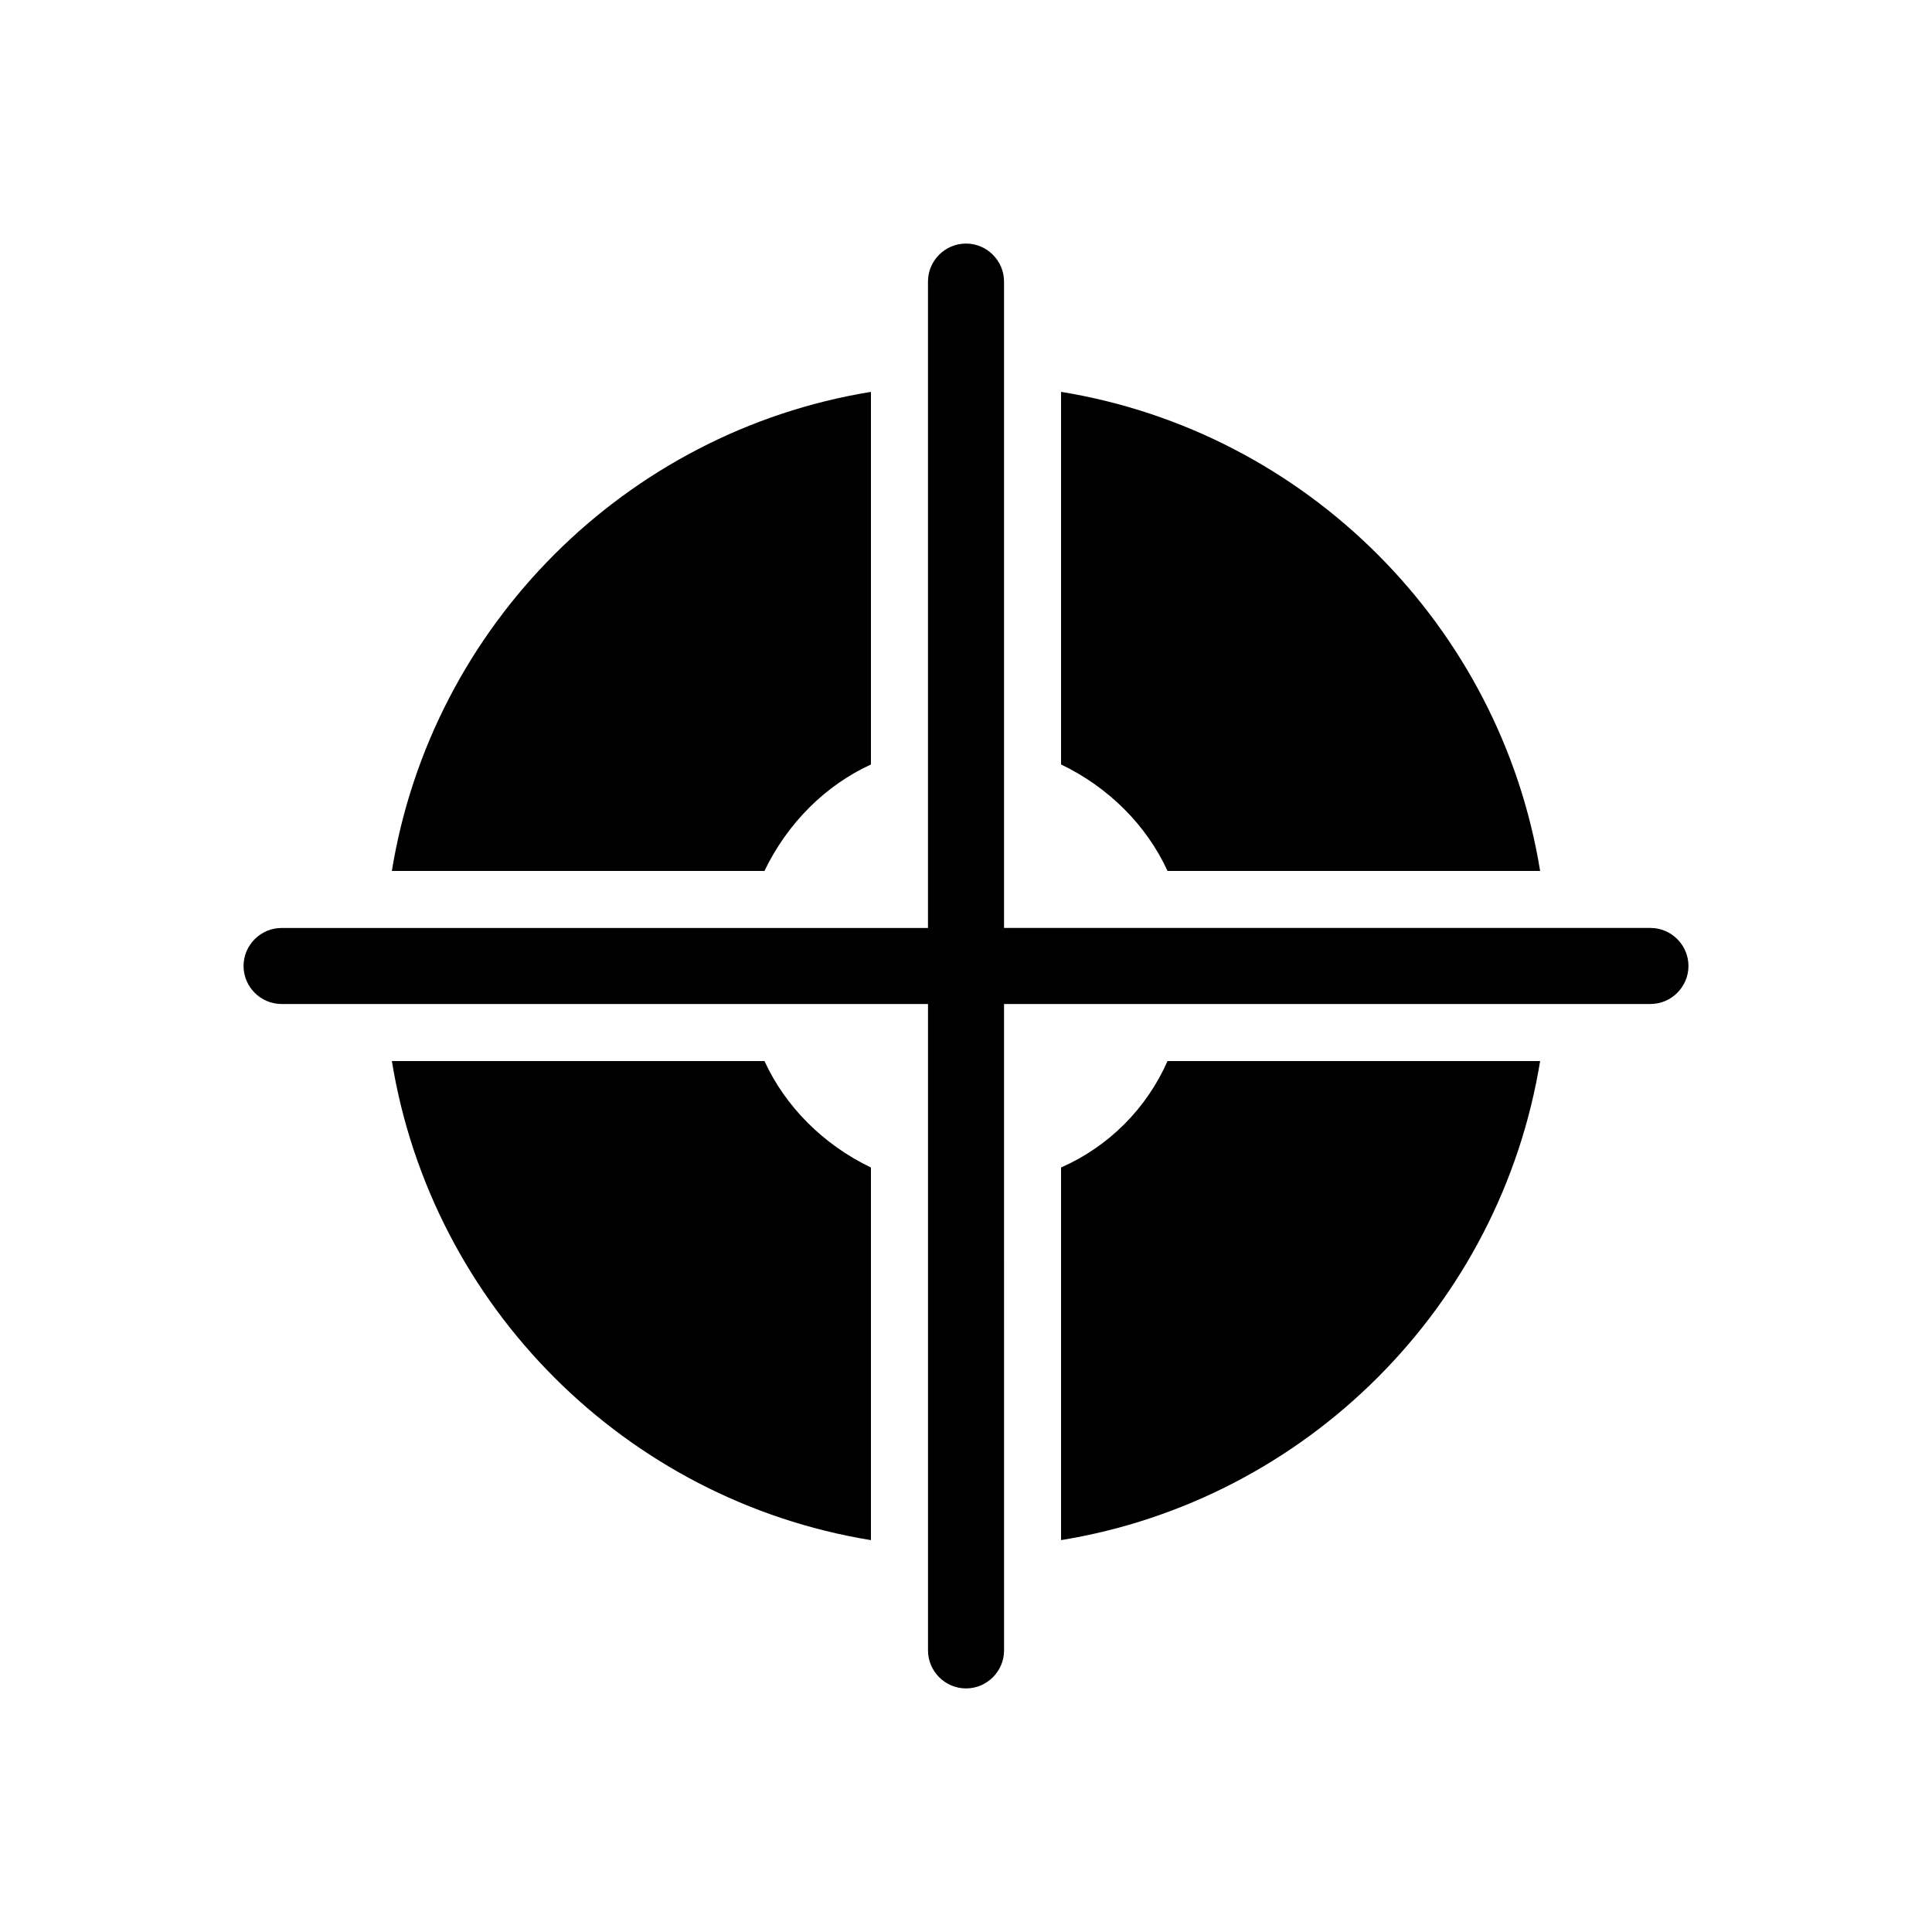
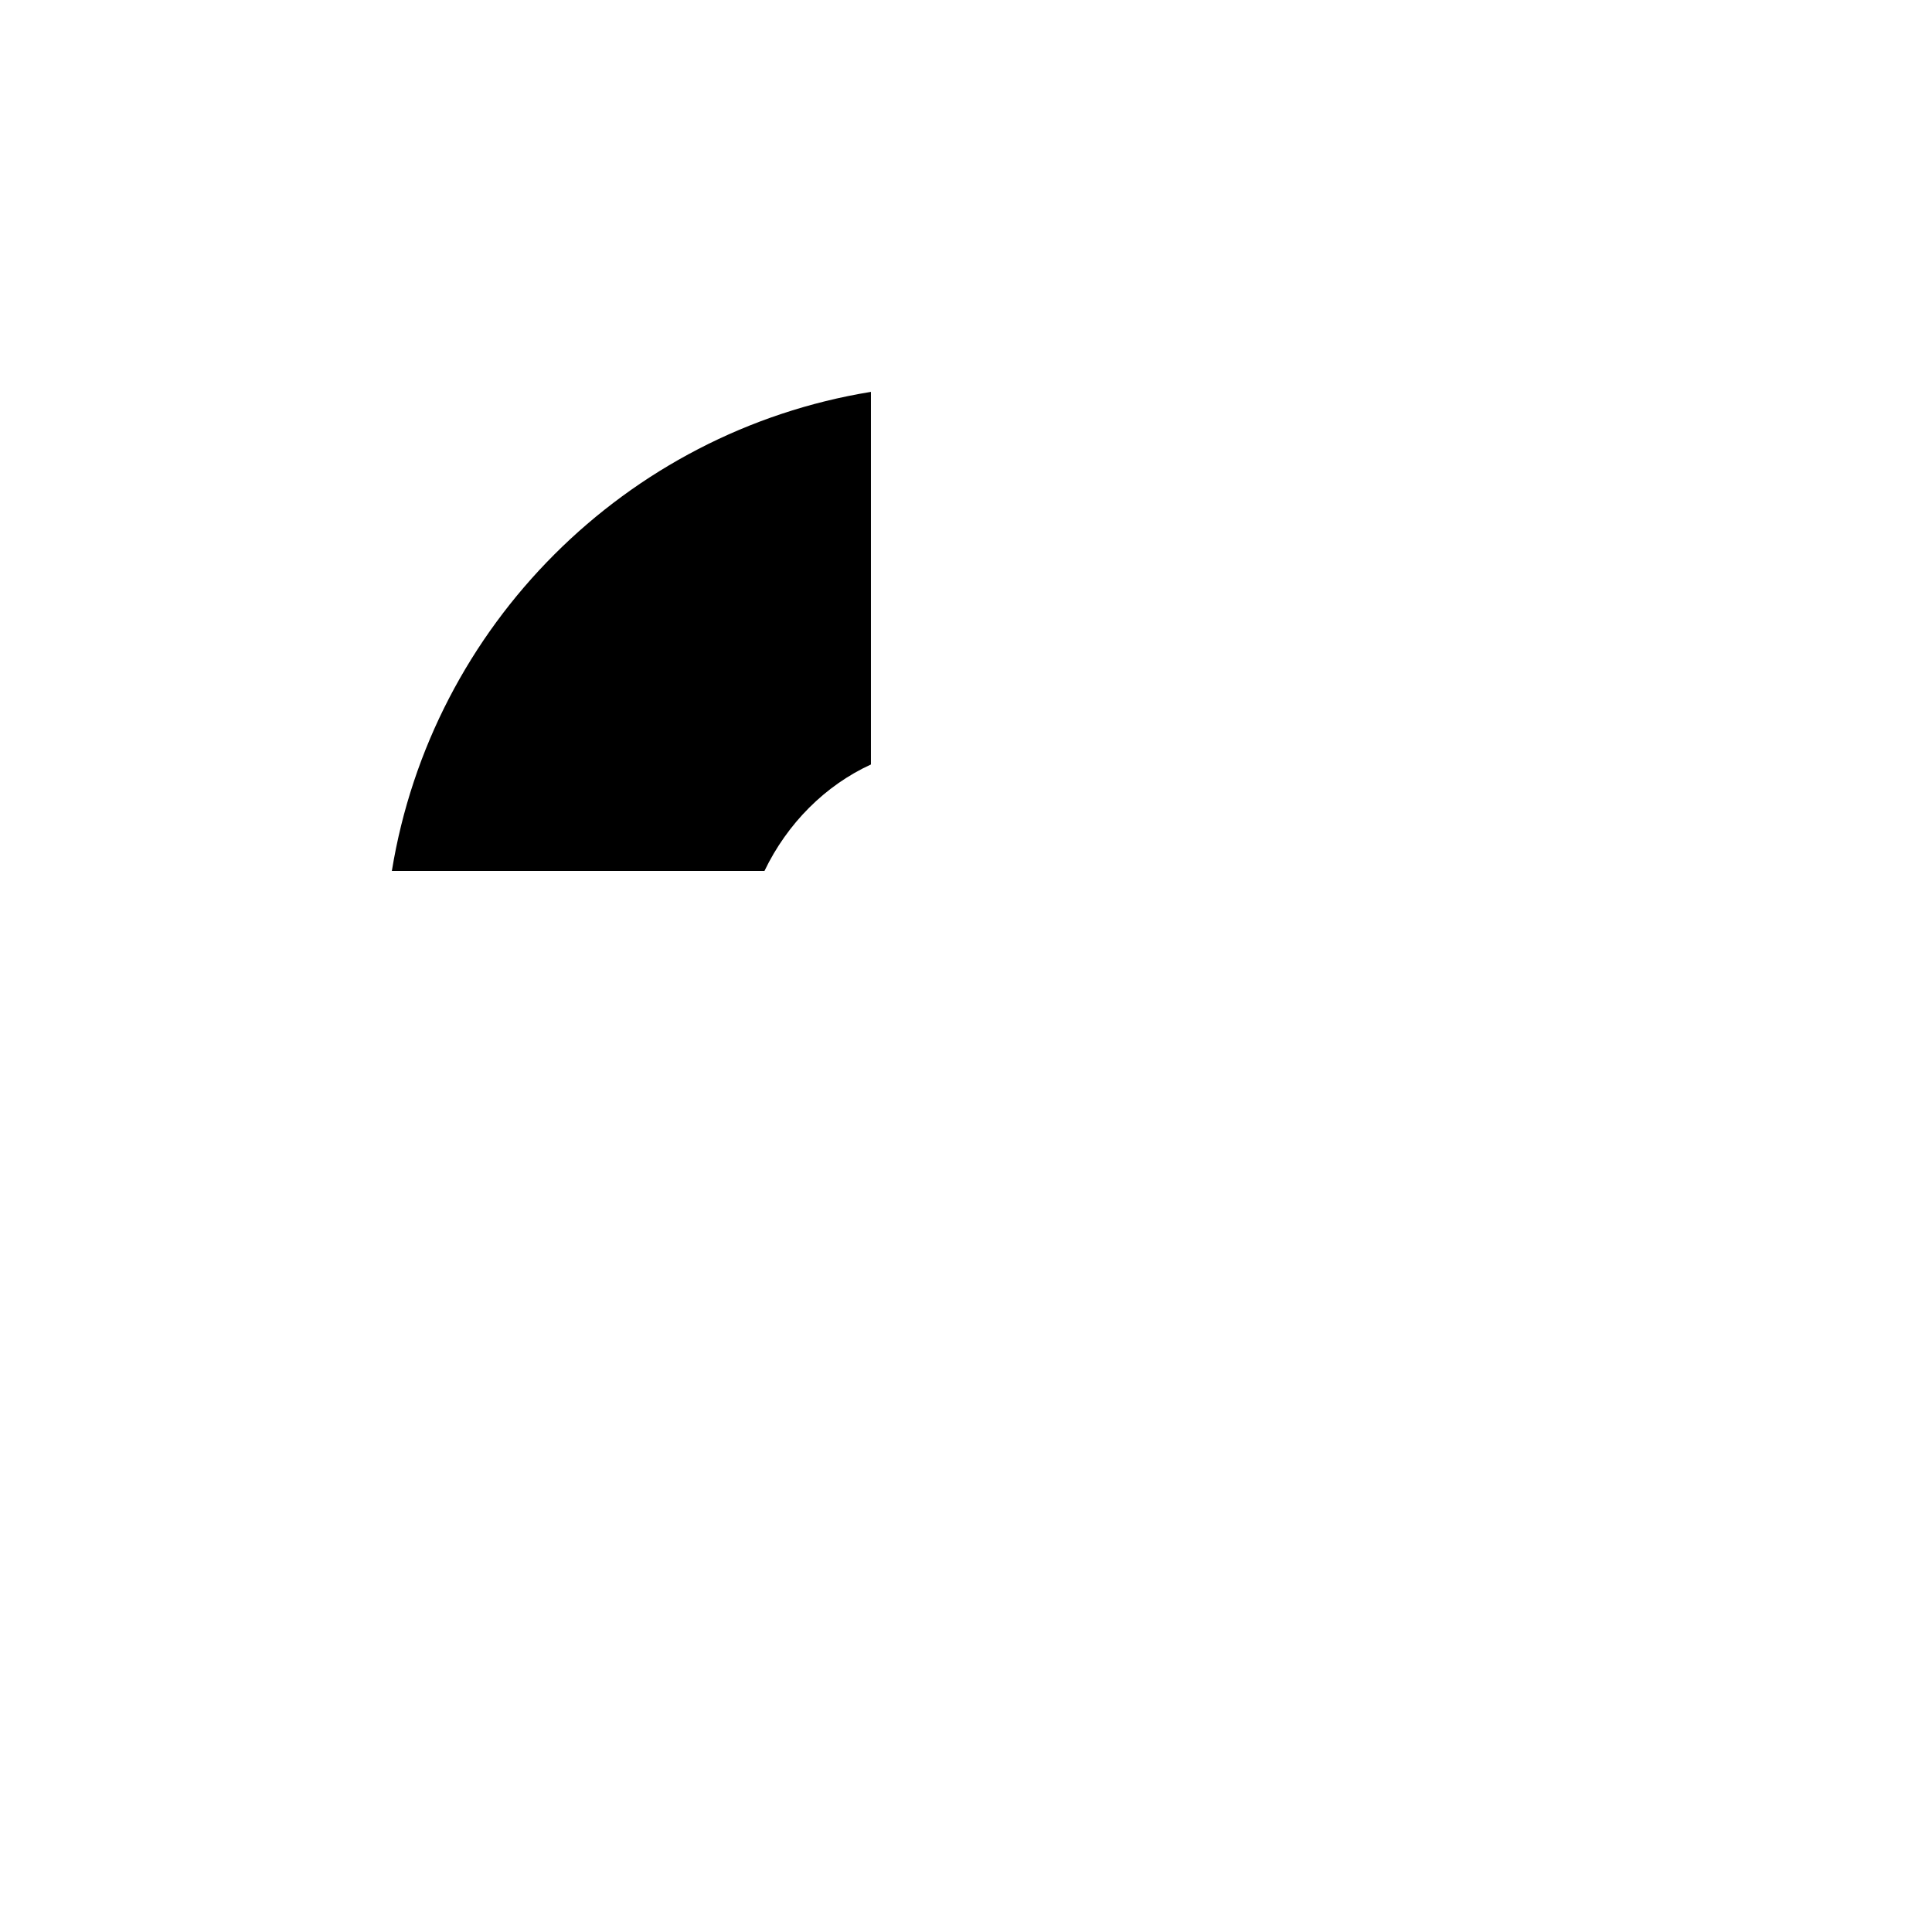
<svg xmlns="http://www.w3.org/2000/svg" fill="#000000" width="800px" height="800px" version="1.1" viewBox="144 144 512 512">
  <g>
-     <path d="m425.19 346.59c12.594 6.047 22.672 16.121 28.215 28.215h98.746c-10.578-64.992-61.969-116.38-126.96-126.96z" />
-     <path d="m247.85 425.19c10.582 64.992 61.969 116.38 126.96 126.96v-98.746c-12.594-6.047-22.672-16.121-28.215-28.215z" />
    <path d="m346.59 374.81c6.047-12.594 16.121-22.672 28.215-28.215v-98.746c-64.992 10.582-116.38 61.969-126.96 126.96z" />
-     <path d="m425.19 453.4v98.746c64.992-10.578 116.38-61.969 126.96-126.96h-98.746c-5.543 12.598-15.617 22.672-28.215 28.215z" />
-     <path d="m218.63 410.07h171.3v171.3c0 5.543 4.535 10.078 10.078 10.078 5.543 0 10.078-4.535 10.078-10.078l-0.008-171.3h171.3c5.543 0 10.078-4.535 10.078-10.078 0-5.543-4.535-10.078-10.078-10.078h-171.3v-171.29c0-5.543-4.535-10.078-10.078-10.078-5.543 0-10.078 4.535-10.078 10.078v171.3h-171.3c-5.543 0-10.078 4.535-10.078 10.078 0.008 5.535 4.543 10.07 10.086 10.07z" />
  </g>
</svg>